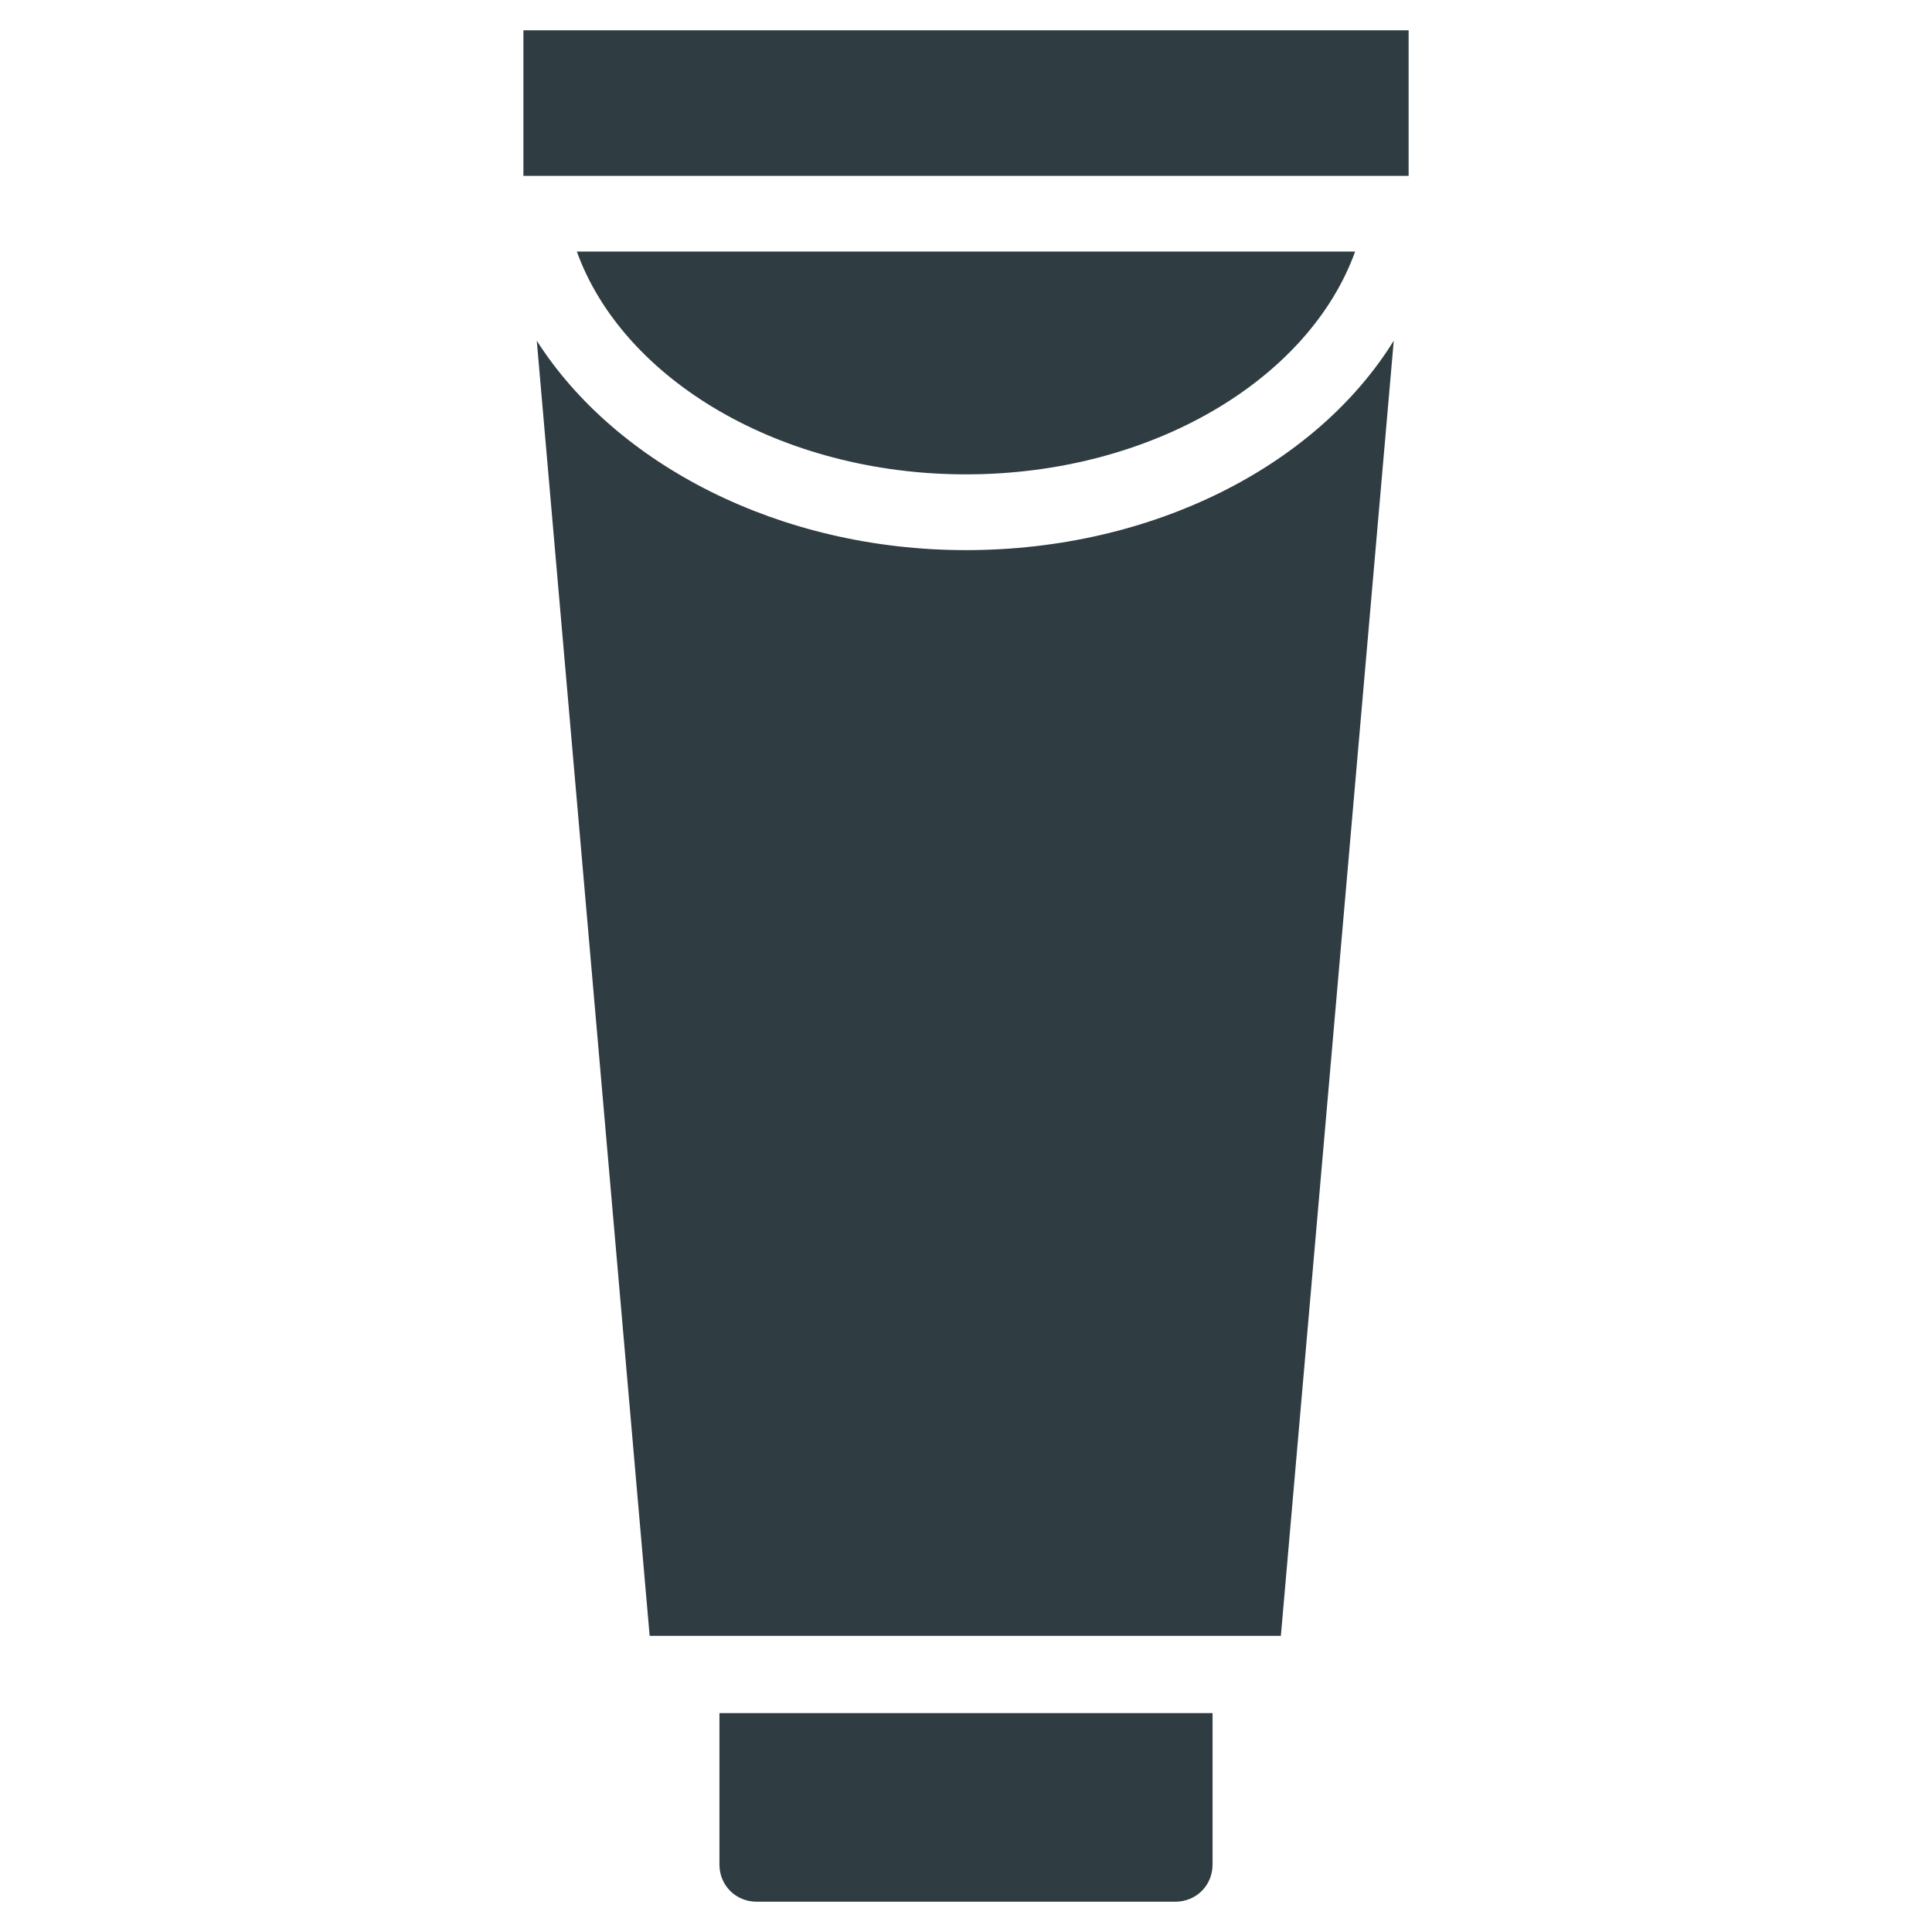
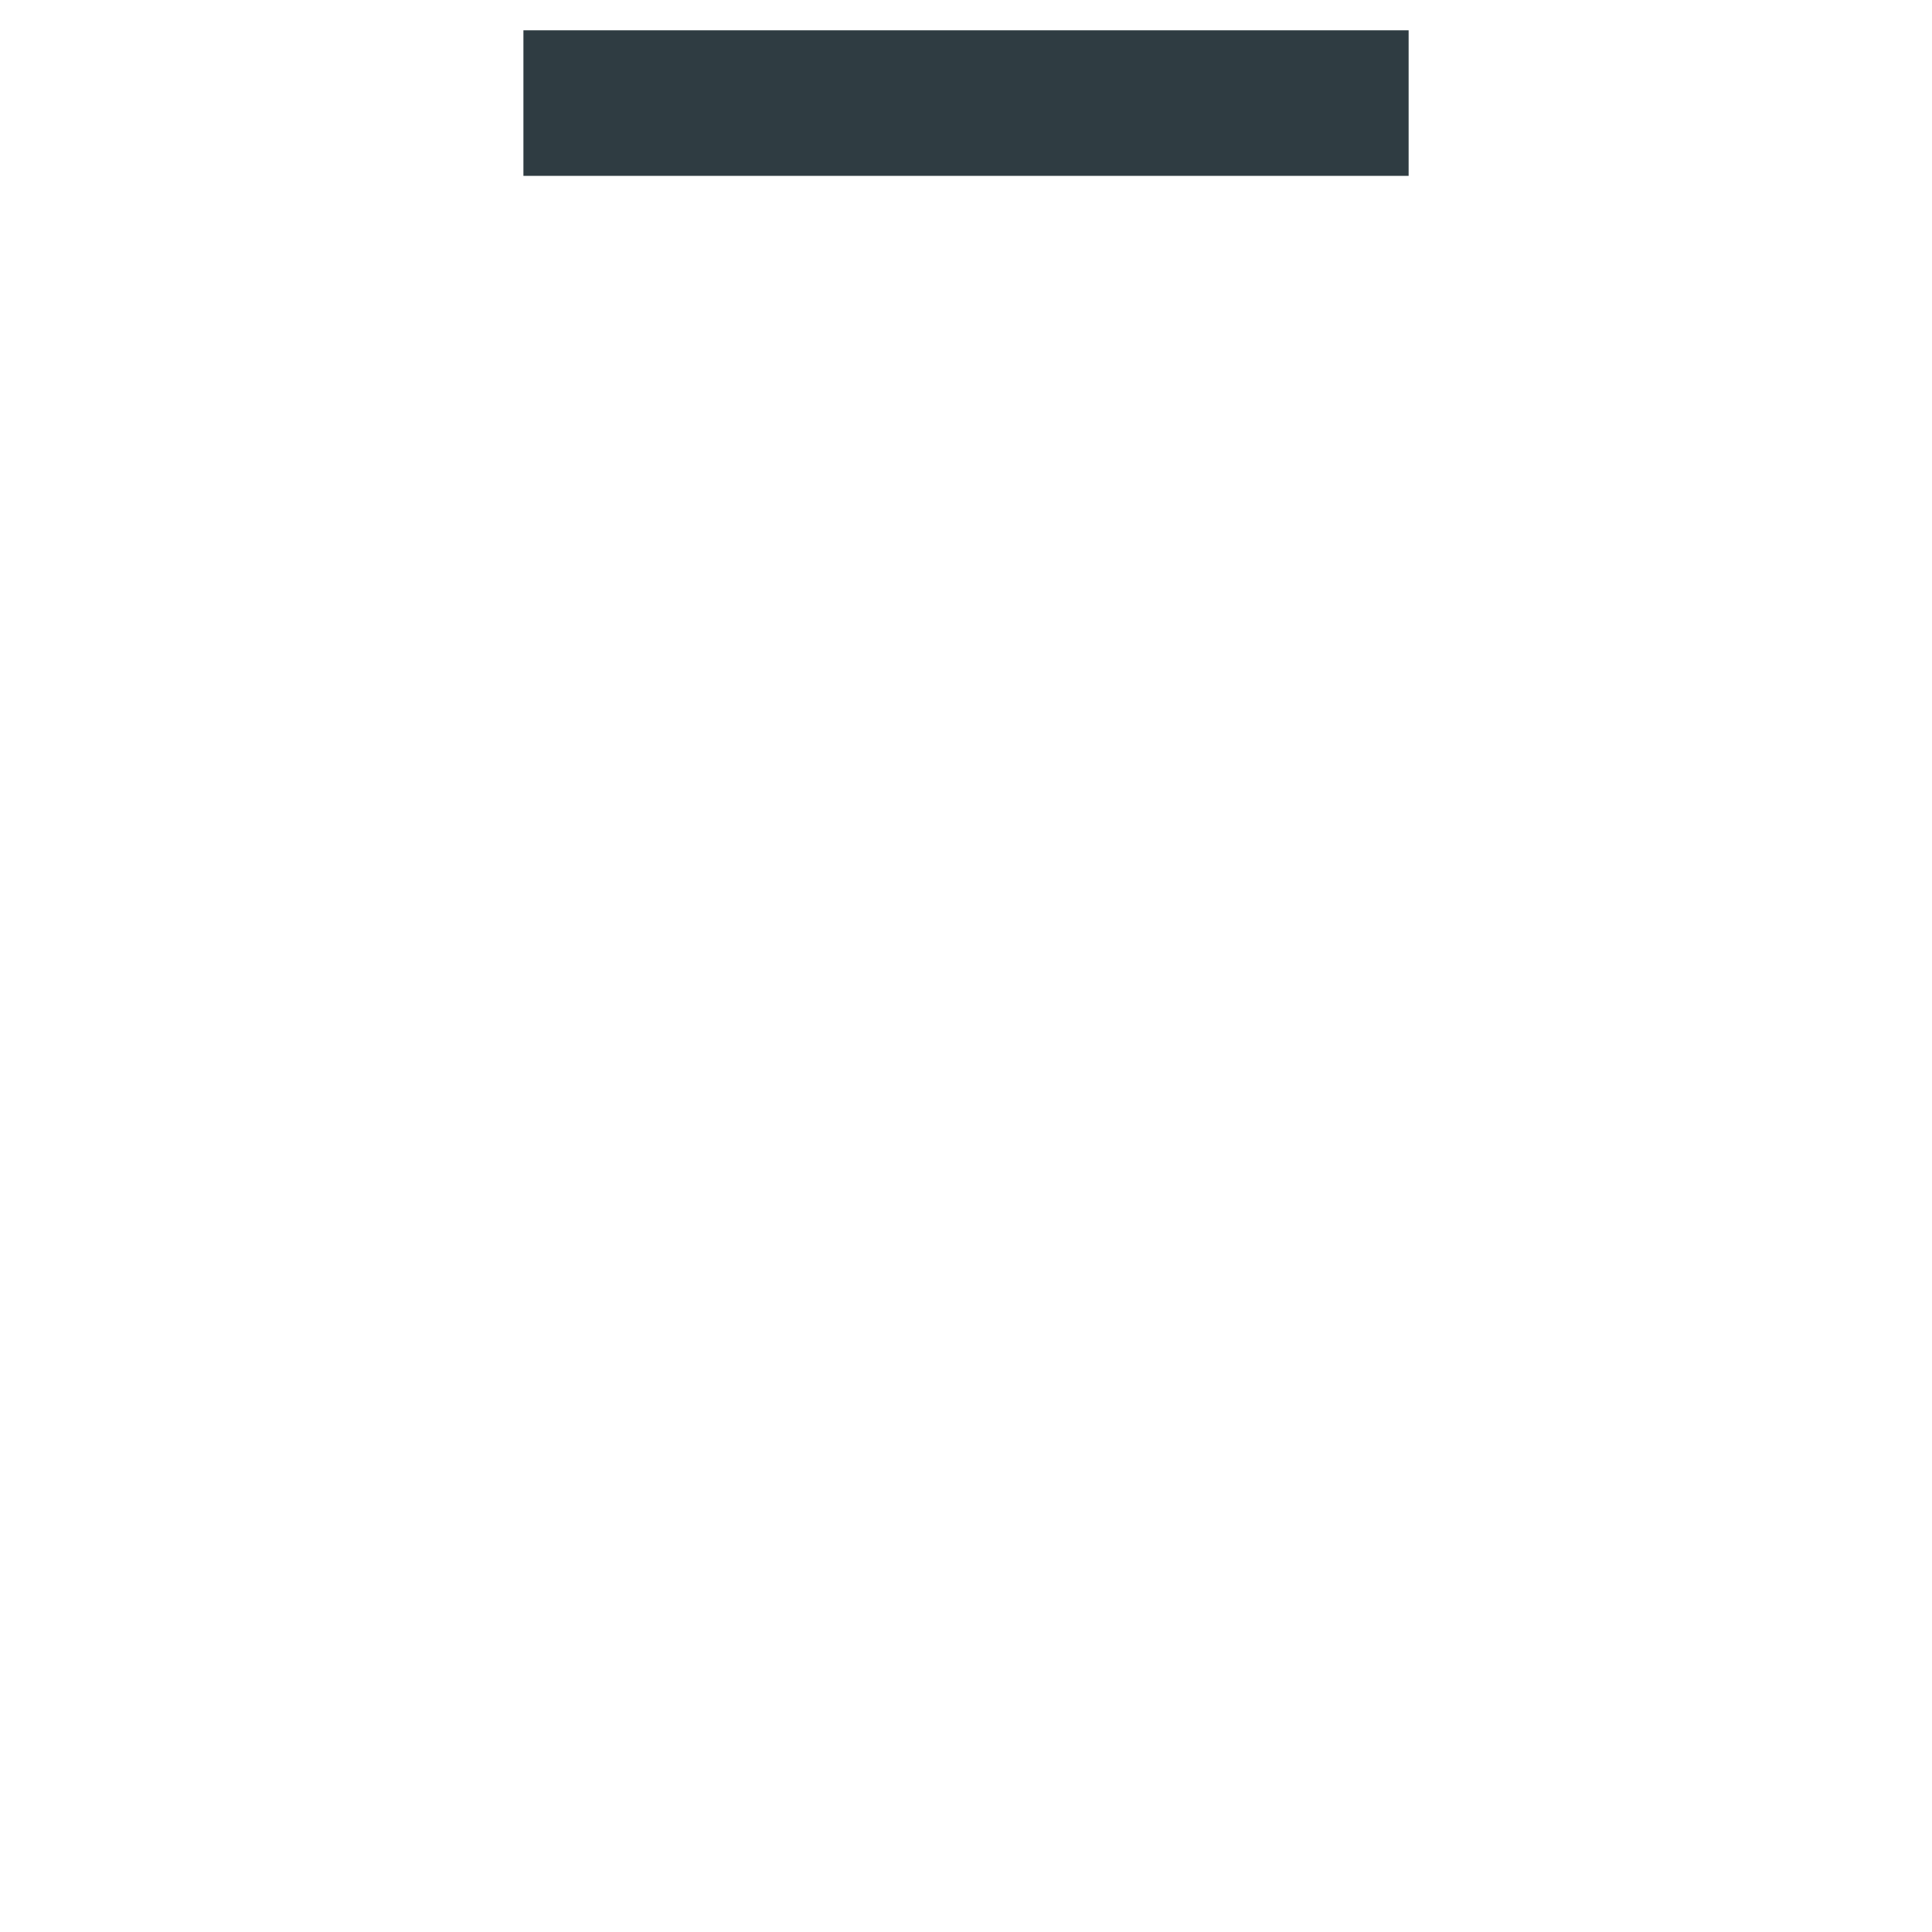
<svg xmlns="http://www.w3.org/2000/svg" width="800px" height="800px" version="1.1" viewBox="144 144 512 512">
  <g fill="#2f3c42">
-     <path d="m334.66 638.13c0 5.512 4.328 9.84 9.84 9.84h111c5.512 0 9.84-4.328 9.84-9.84v-40.148h-130.68z" />
    <path d="m282.71 152.03h234.59v38.574h-234.59z" />
-     <path d="m400 269.71c49.199 0 90.922-25.191 103.12-59.039h-206.25c12.203 33.852 53.922 59.039 103.12 59.039z" />
-     <path d="m400 289.79c-49.594 0-92.891-22.828-113.75-55.496l29.914 343.22h167.28l29.914-343.22c-20.473 33.062-63.766 55.496-113.36 55.496z" />
  </g>
</svg>